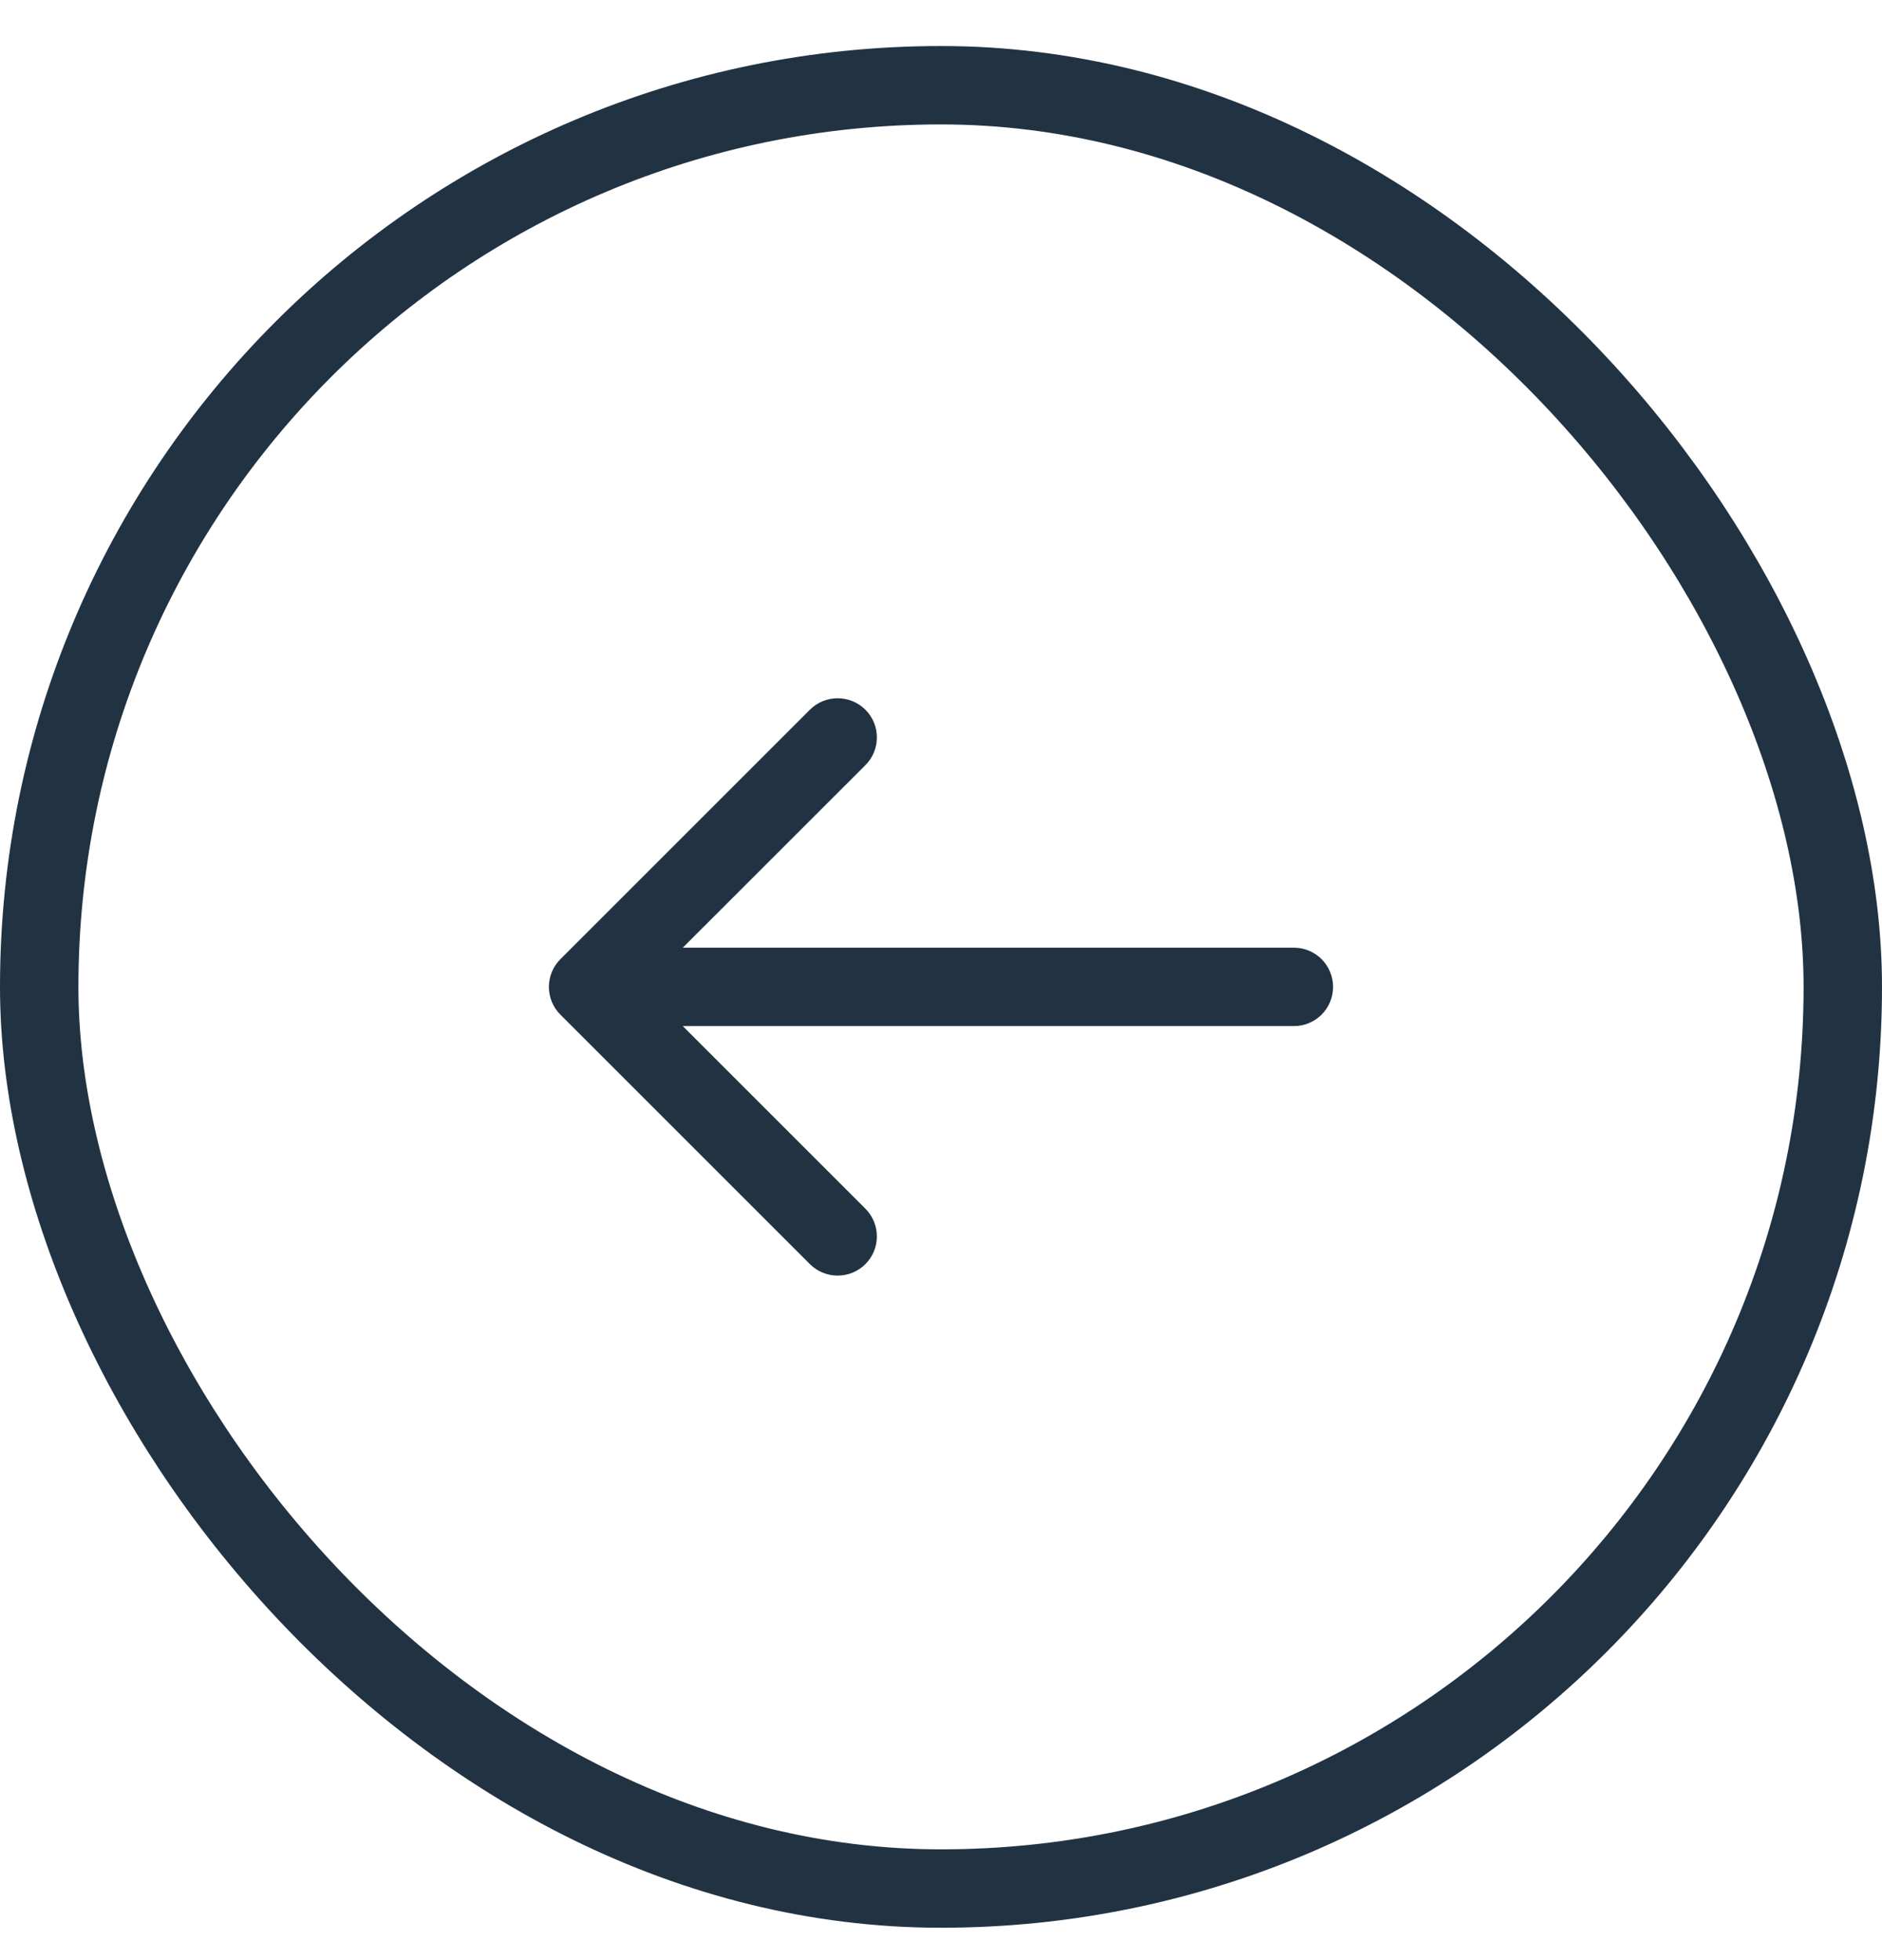
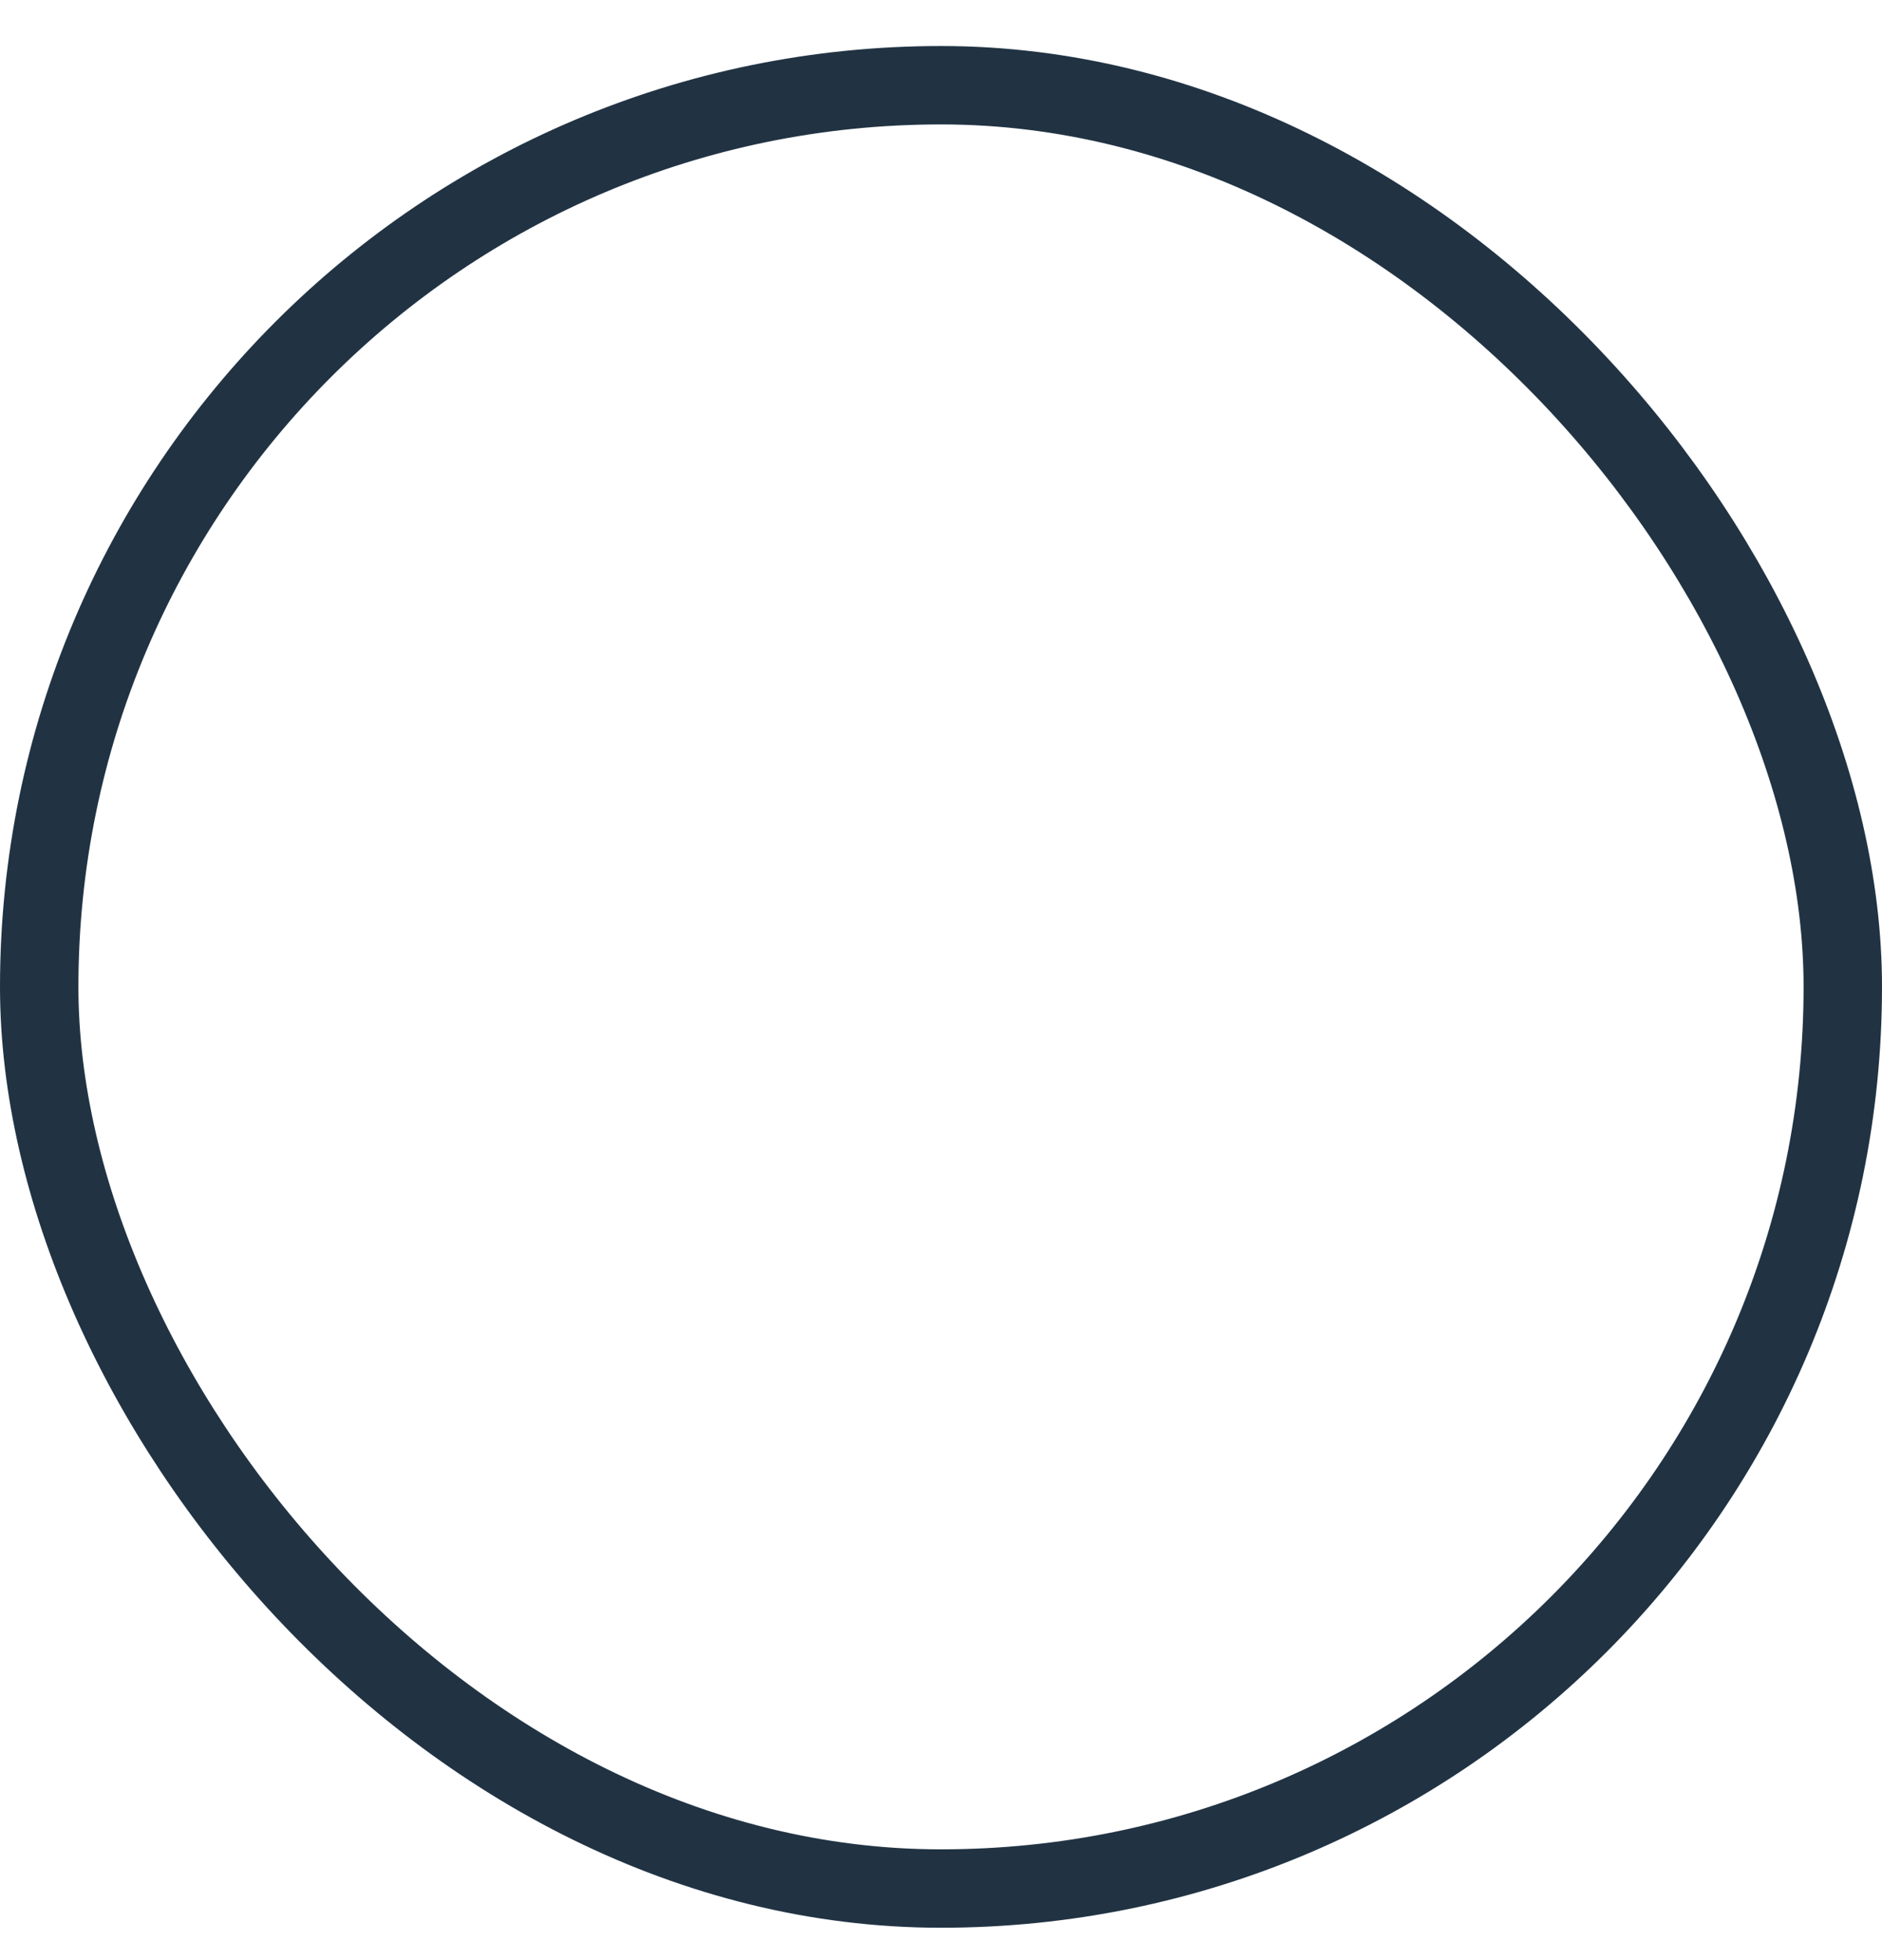
<svg xmlns="http://www.w3.org/2000/svg" width="24" height="25" viewBox="0 0 24 25" fill="none">
  <rect x="23.5" y="24.087" width="23" height="23" rx="11.5" transform="rotate(-180 23.5 24.087)" stroke="#213343" />
-   <path d="M16.5 13.087C16.776 13.087 17 12.864 17 12.587C17 12.311 16.776 12.087 16.5 12.087L16.5 13.087ZM7.146 12.234C6.951 12.429 6.951 12.746 7.146 12.941L10.328 16.123C10.524 16.318 10.84 16.318 11.036 16.123C11.231 15.928 11.231 15.611 11.036 15.416L8.207 12.587L11.036 9.759C11.231 9.564 11.231 9.247 11.036 9.052C10.84 8.857 10.524 8.857 10.328 9.052L7.146 12.234ZM16.5 12.587L16.5 12.087L7.5 12.087L7.5 12.587L7.5 13.087L16.5 13.087L16.5 12.587Z" fill="#213343" />
</svg>